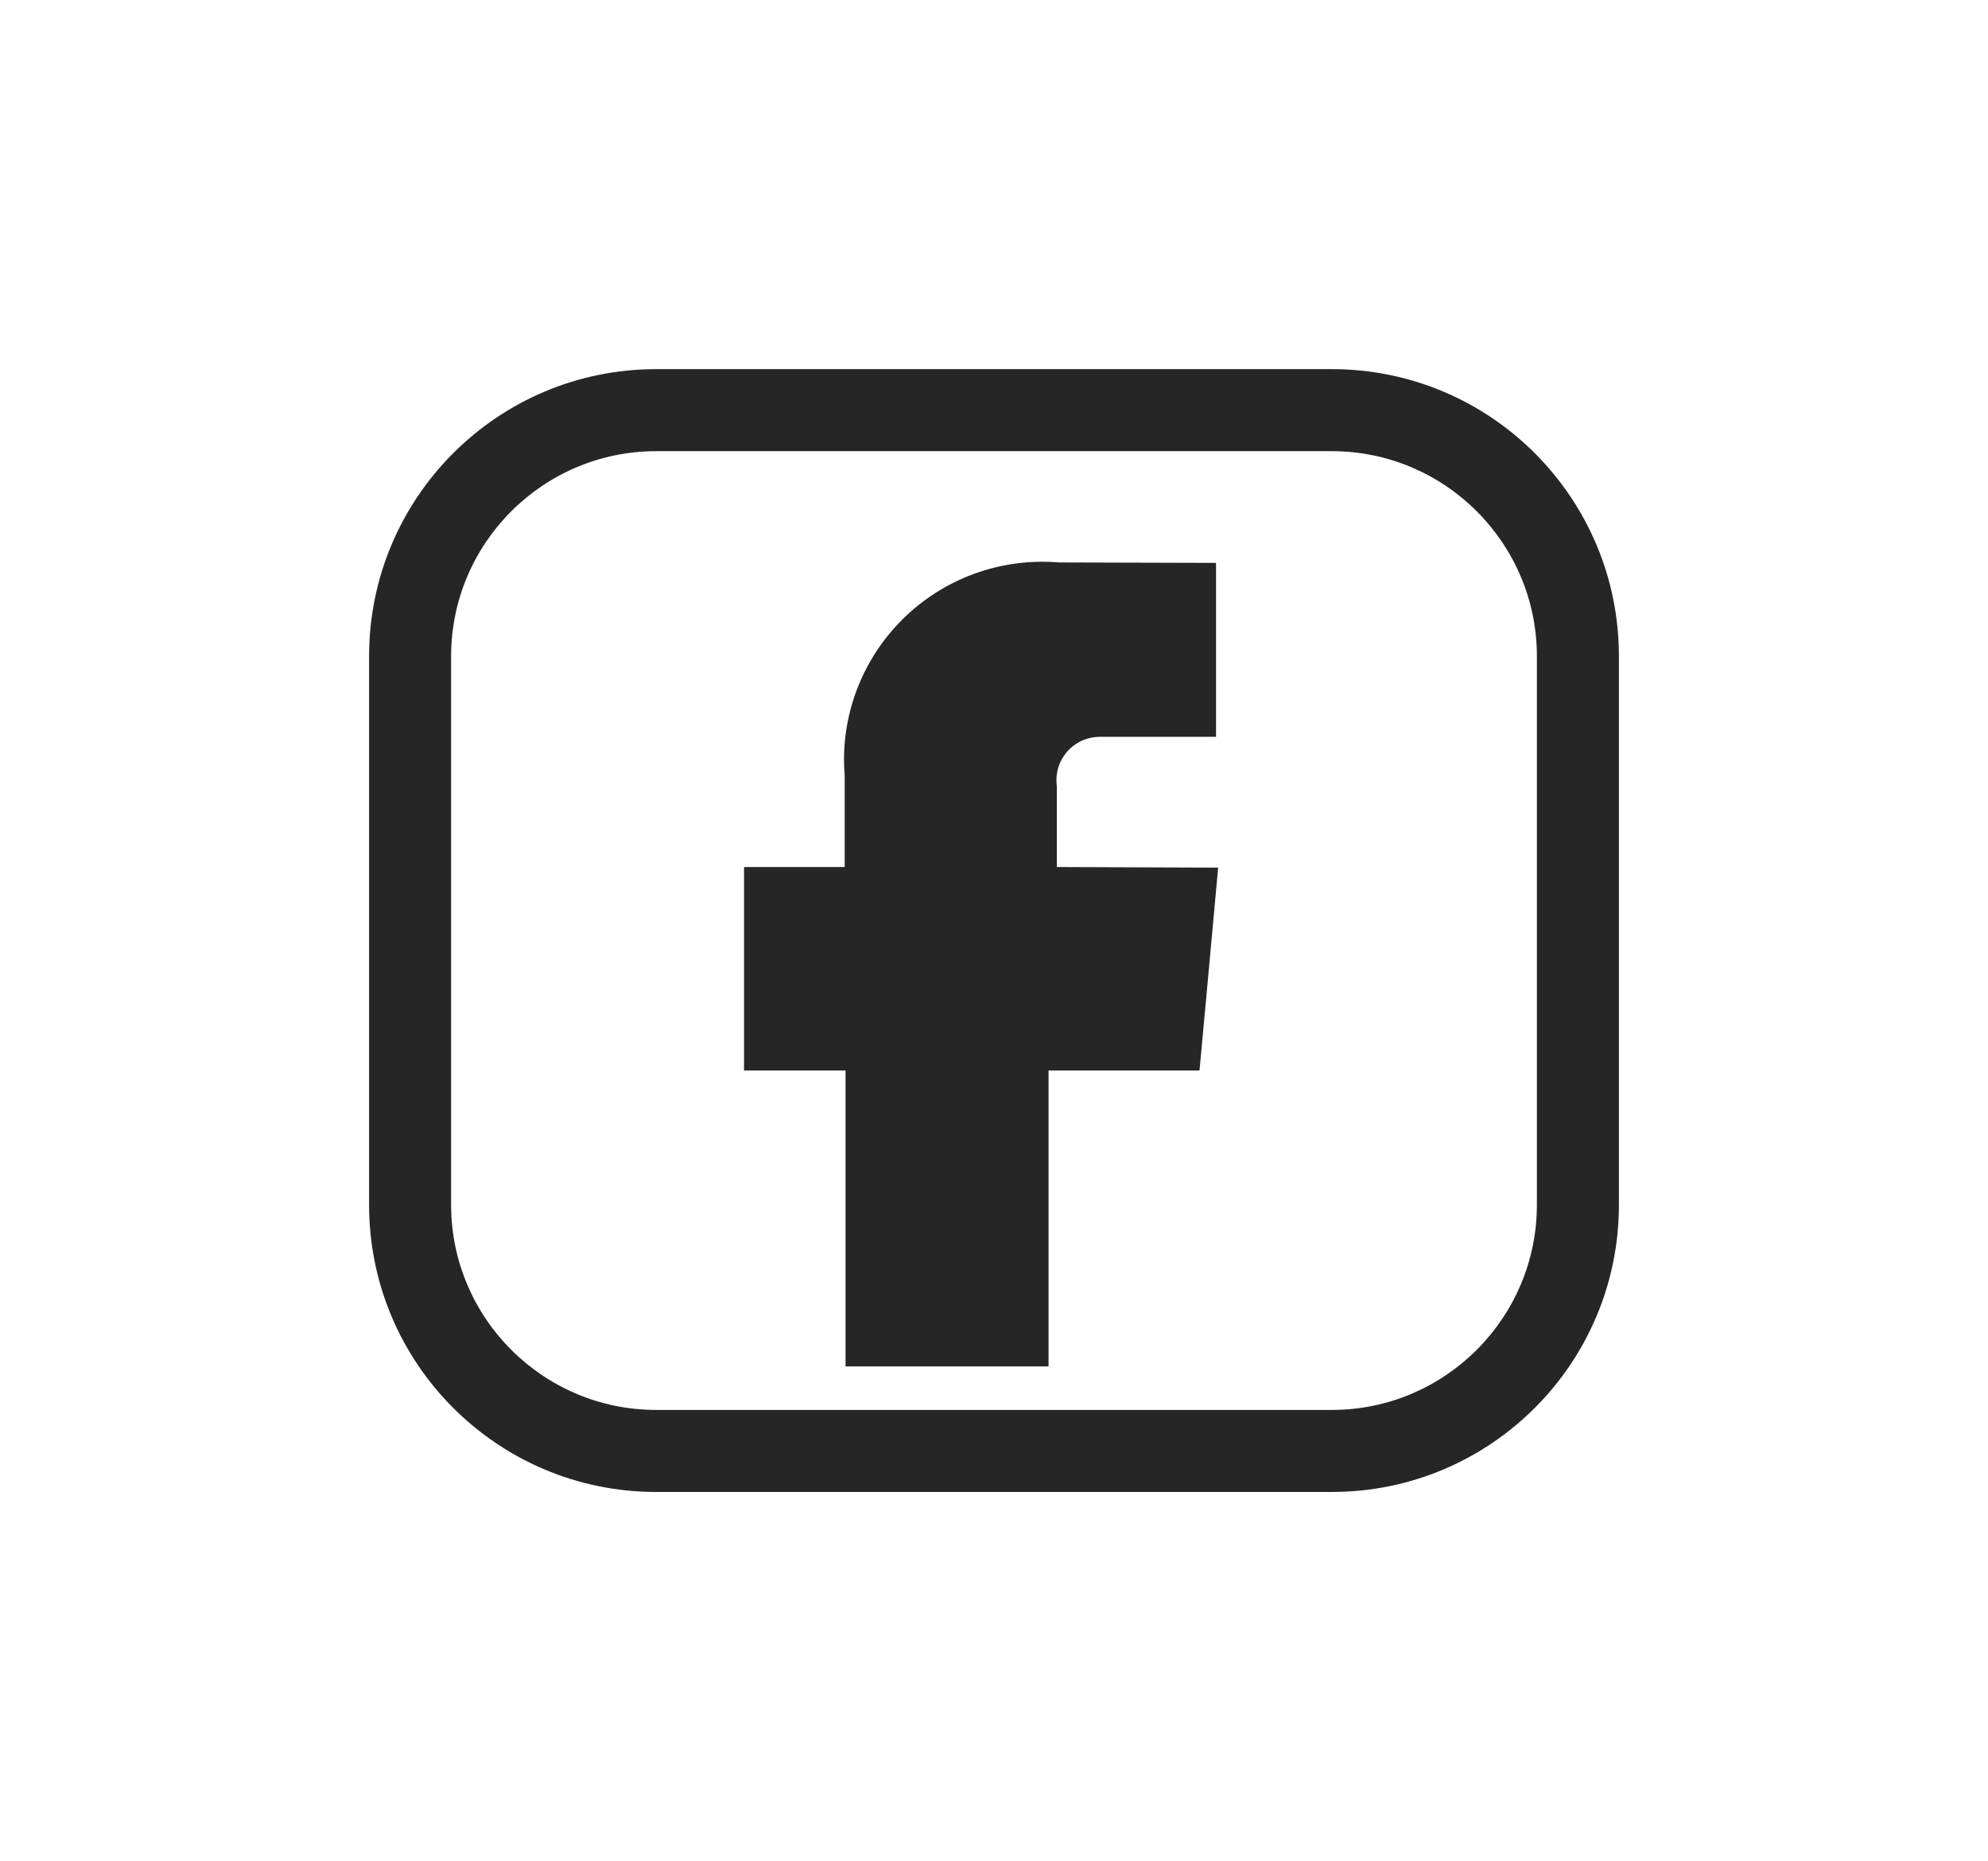
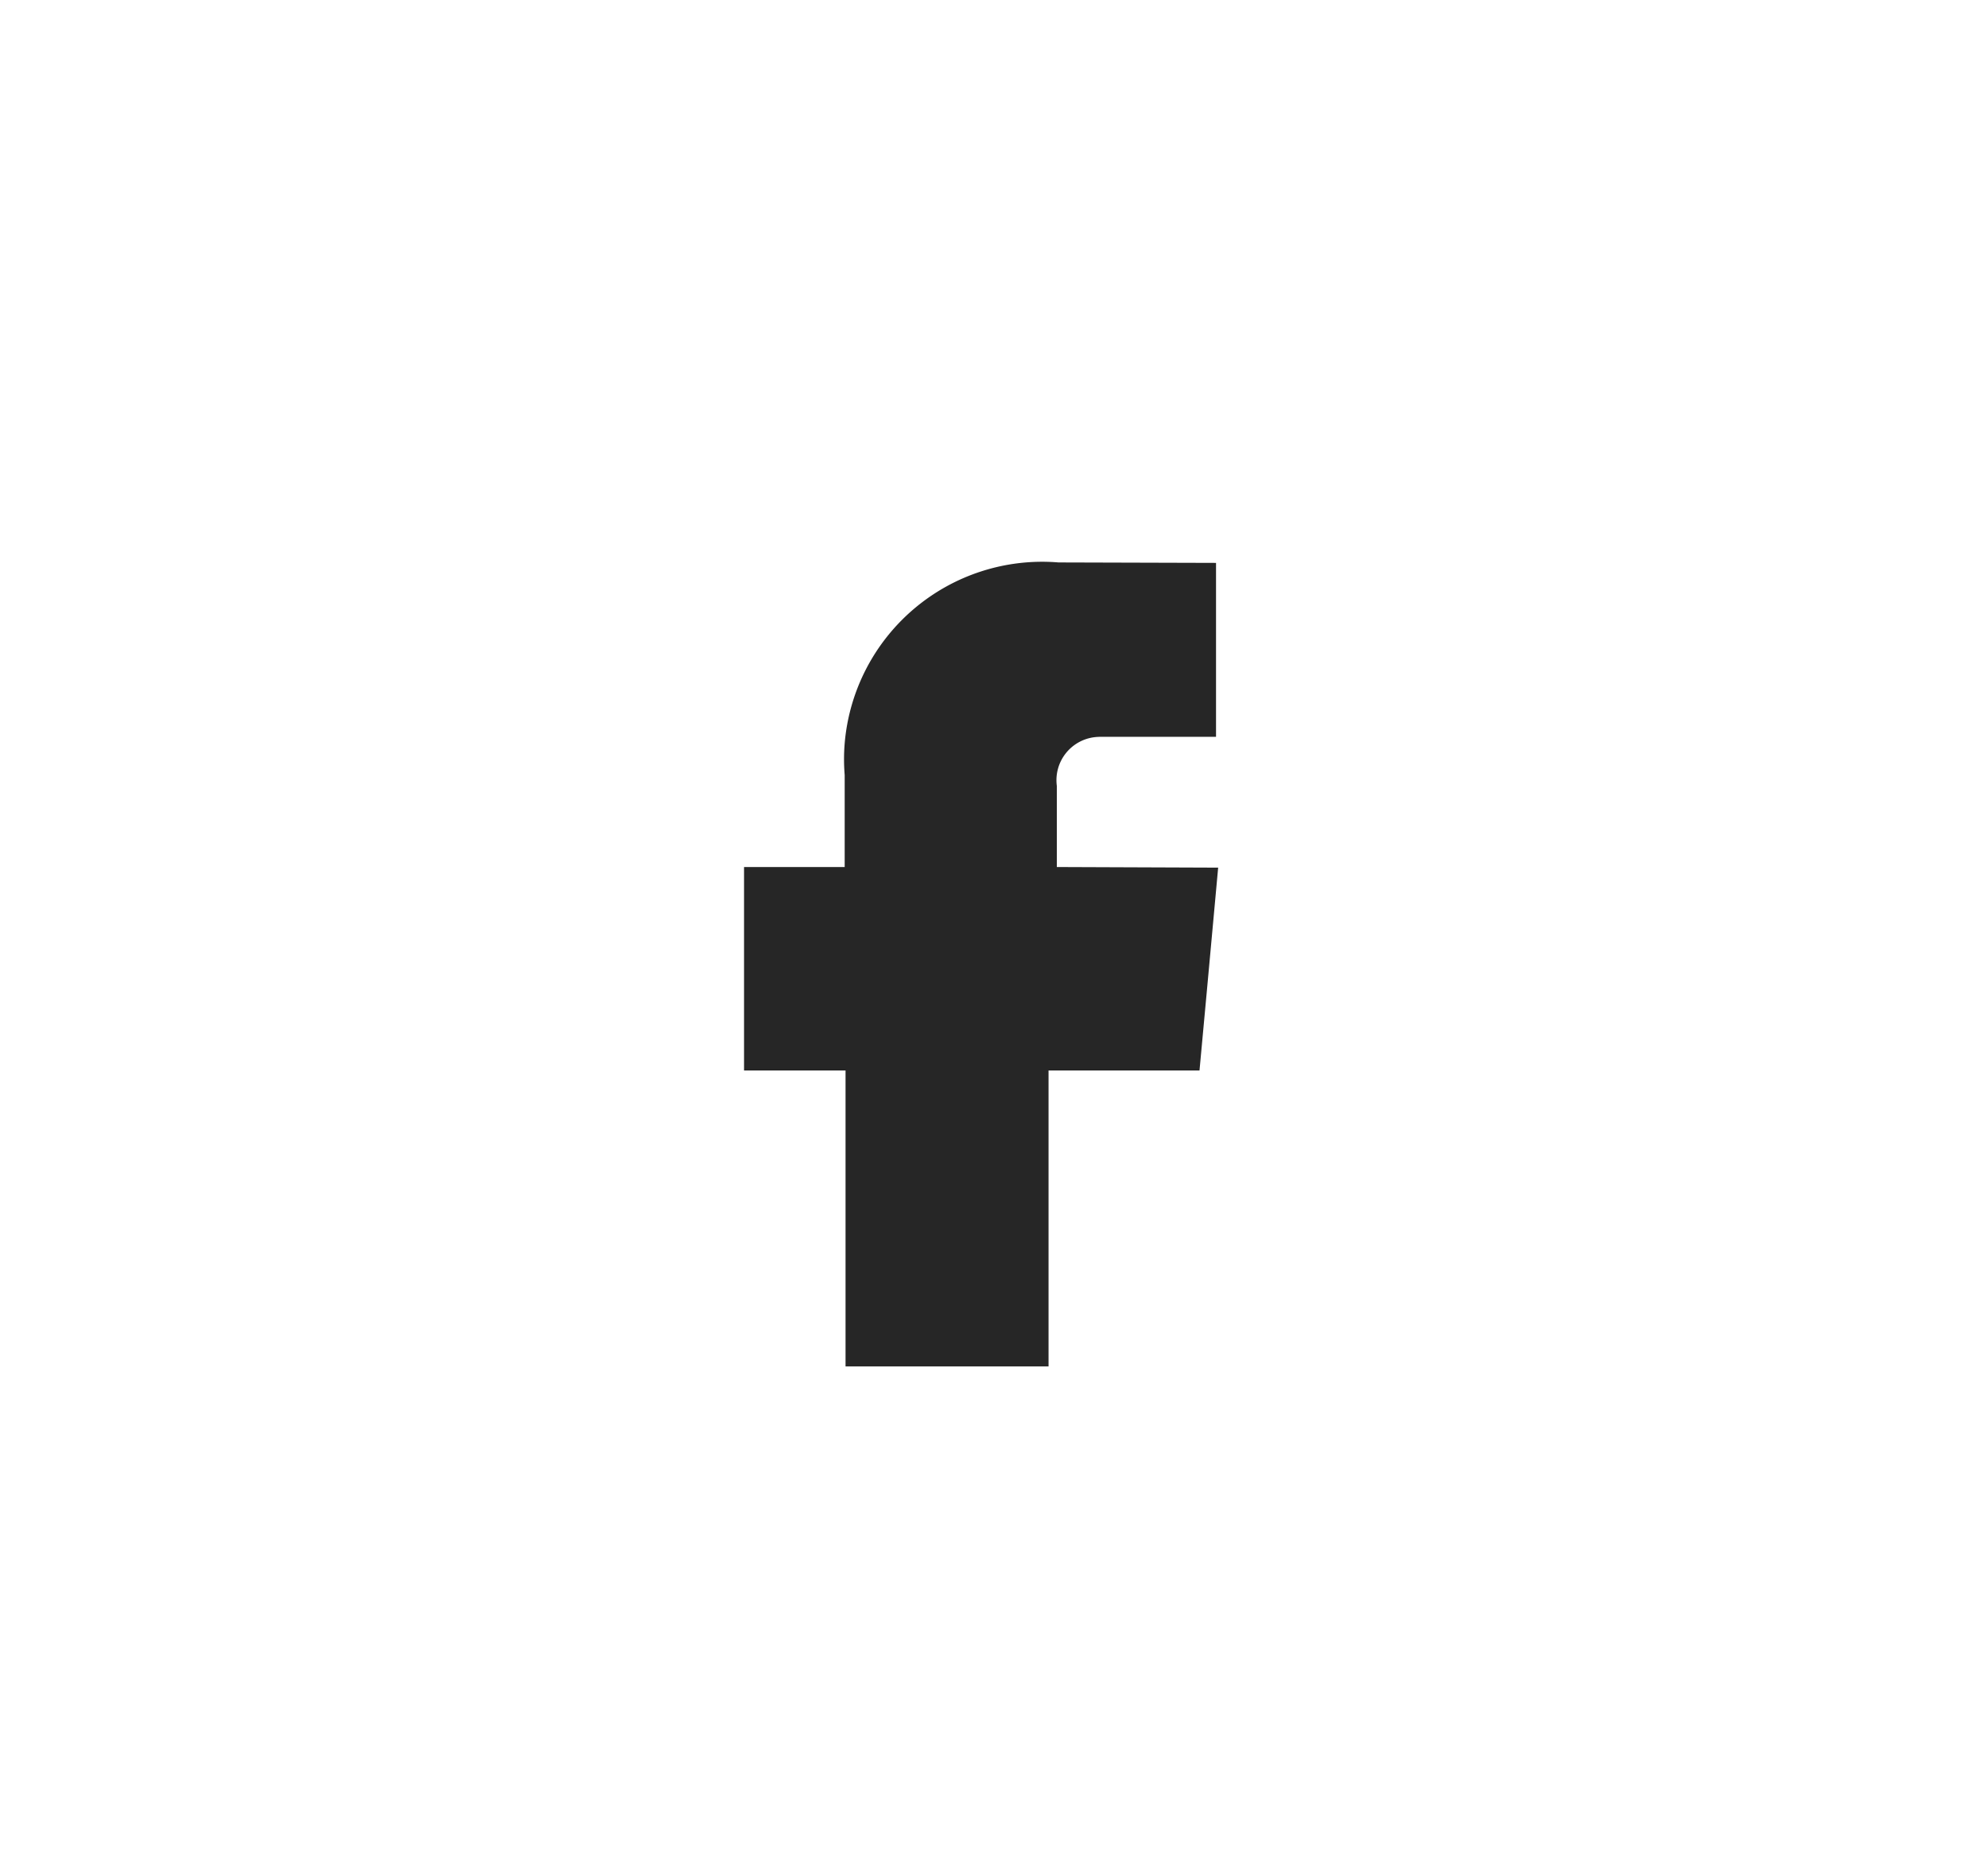
<svg xmlns="http://www.w3.org/2000/svg" width="48.476" height="45.376" viewBox="0 0 48.476 45.376">
  <defs>
    <filter id="Unión_9" x="0" y="0" width="48.476" height="45.376" filterUnits="userSpaceOnUse">
      <feOffset dy="3" input="SourceAlpha" />
      <feGaussianBlur stdDeviation="3" result="blur" />
      <feFlood flood-opacity="0.161" />
      <feComposite operator="in" in2="blur" />
      <feComposite in="SourceGraphic" />
    </filter>
  </defs>
  <g id="Grupo_42" data-name="Grupo 42" transform="translate(9 6)">
    <g id="Trazado_63_2_" transform="translate(9.143 7.696)">
      <path id="Trazado_10" data-name="Trazado 10" d="M7.627,7.447V5.469a1.056,1.056,0,0,1,.9-1.185,1.28,1.28,0,0,1,.2-.011h2.782V.032L7.669.021A4.834,4.834,0,0,0,2.454,4.432a4.706,4.706,0,0,0,0,.772V7.447H0v4.961H2.475v7.215h4.95V12.408h3.681l.18-1.946.275-3Z" transform="translate(0 -0.004)" fill="#262626" />
    </g>
    <g transform="matrix(1, 0, 0, 1, -9, -6)" filter="url(#Unión_9)">
      <g id="Unión_9-2" data-name="Unión 9" transform="translate(9 6)" fill="none">
-         <path d="M7,0H23.476a7,7,0,0,1,7,7V20.376a7,7,0,0,1-7,7H7a7,7,0,0,1-7-7V7A7,7,0,0,1,7,0Z" stroke="none" />
-         <path d="M 7 2 C 4.243 2 2 4.243 2 7 L 2 20.376 C 2 23.133 4.243 25.376 7 25.376 L 23.476 25.376 C 26.233 25.376 28.476 23.133 28.476 20.376 L 28.476 7 C 28.476 4.243 26.233 2 23.476 2 L 7 2 M 7 1.9073486328125e-06 L 23.476 1.9073486328125e-06 C 27.342 1.9073486328125e-06 30.476 3.134 30.476 7 L 30.476 20.376 C 30.476 24.242 27.342 27.376 23.476 27.376 L 7 27.376 C 3.134 27.376 -1.9073486328125e-06 24.242 -1.9073486328125e-06 20.376 L -1.9073486328125e-06 7 C -1.9073486328125e-06 3.134 3.134 1.9073486328125e-06 7 1.9073486328125e-06 Z" stroke="none" fill="#262626" />
-       </g>
+         </g>
    </g>
  </g>
</svg>